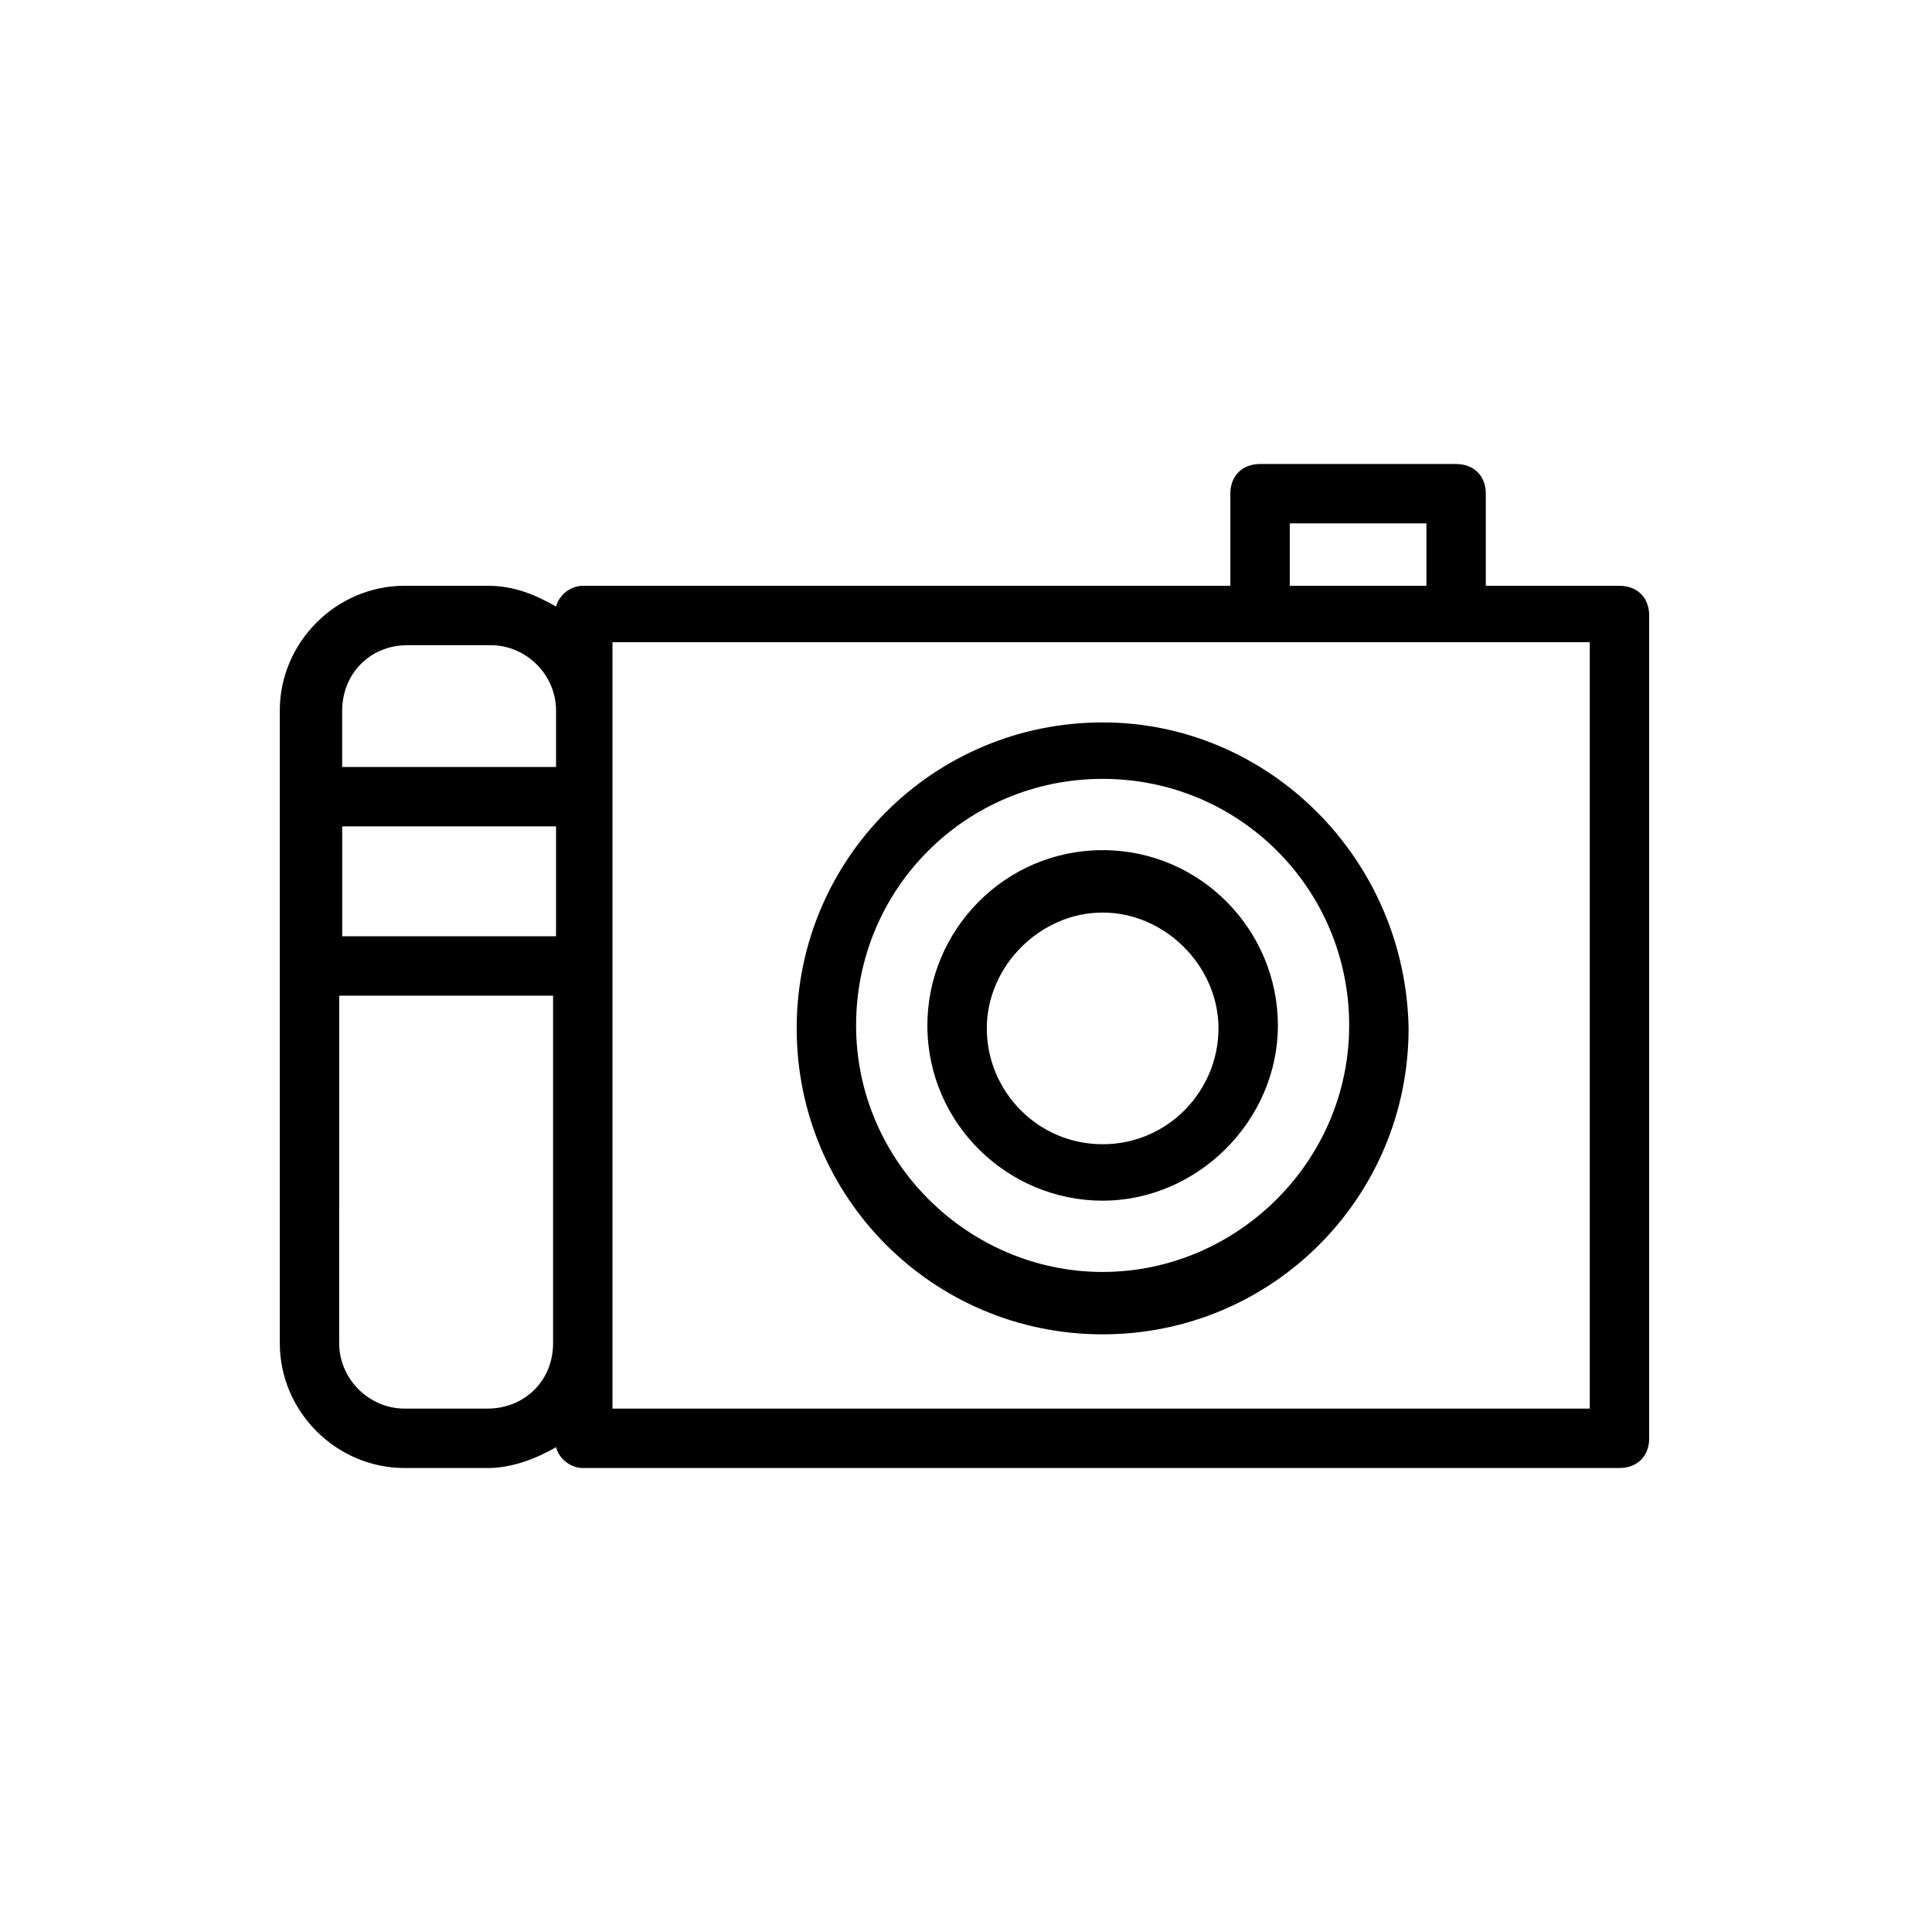
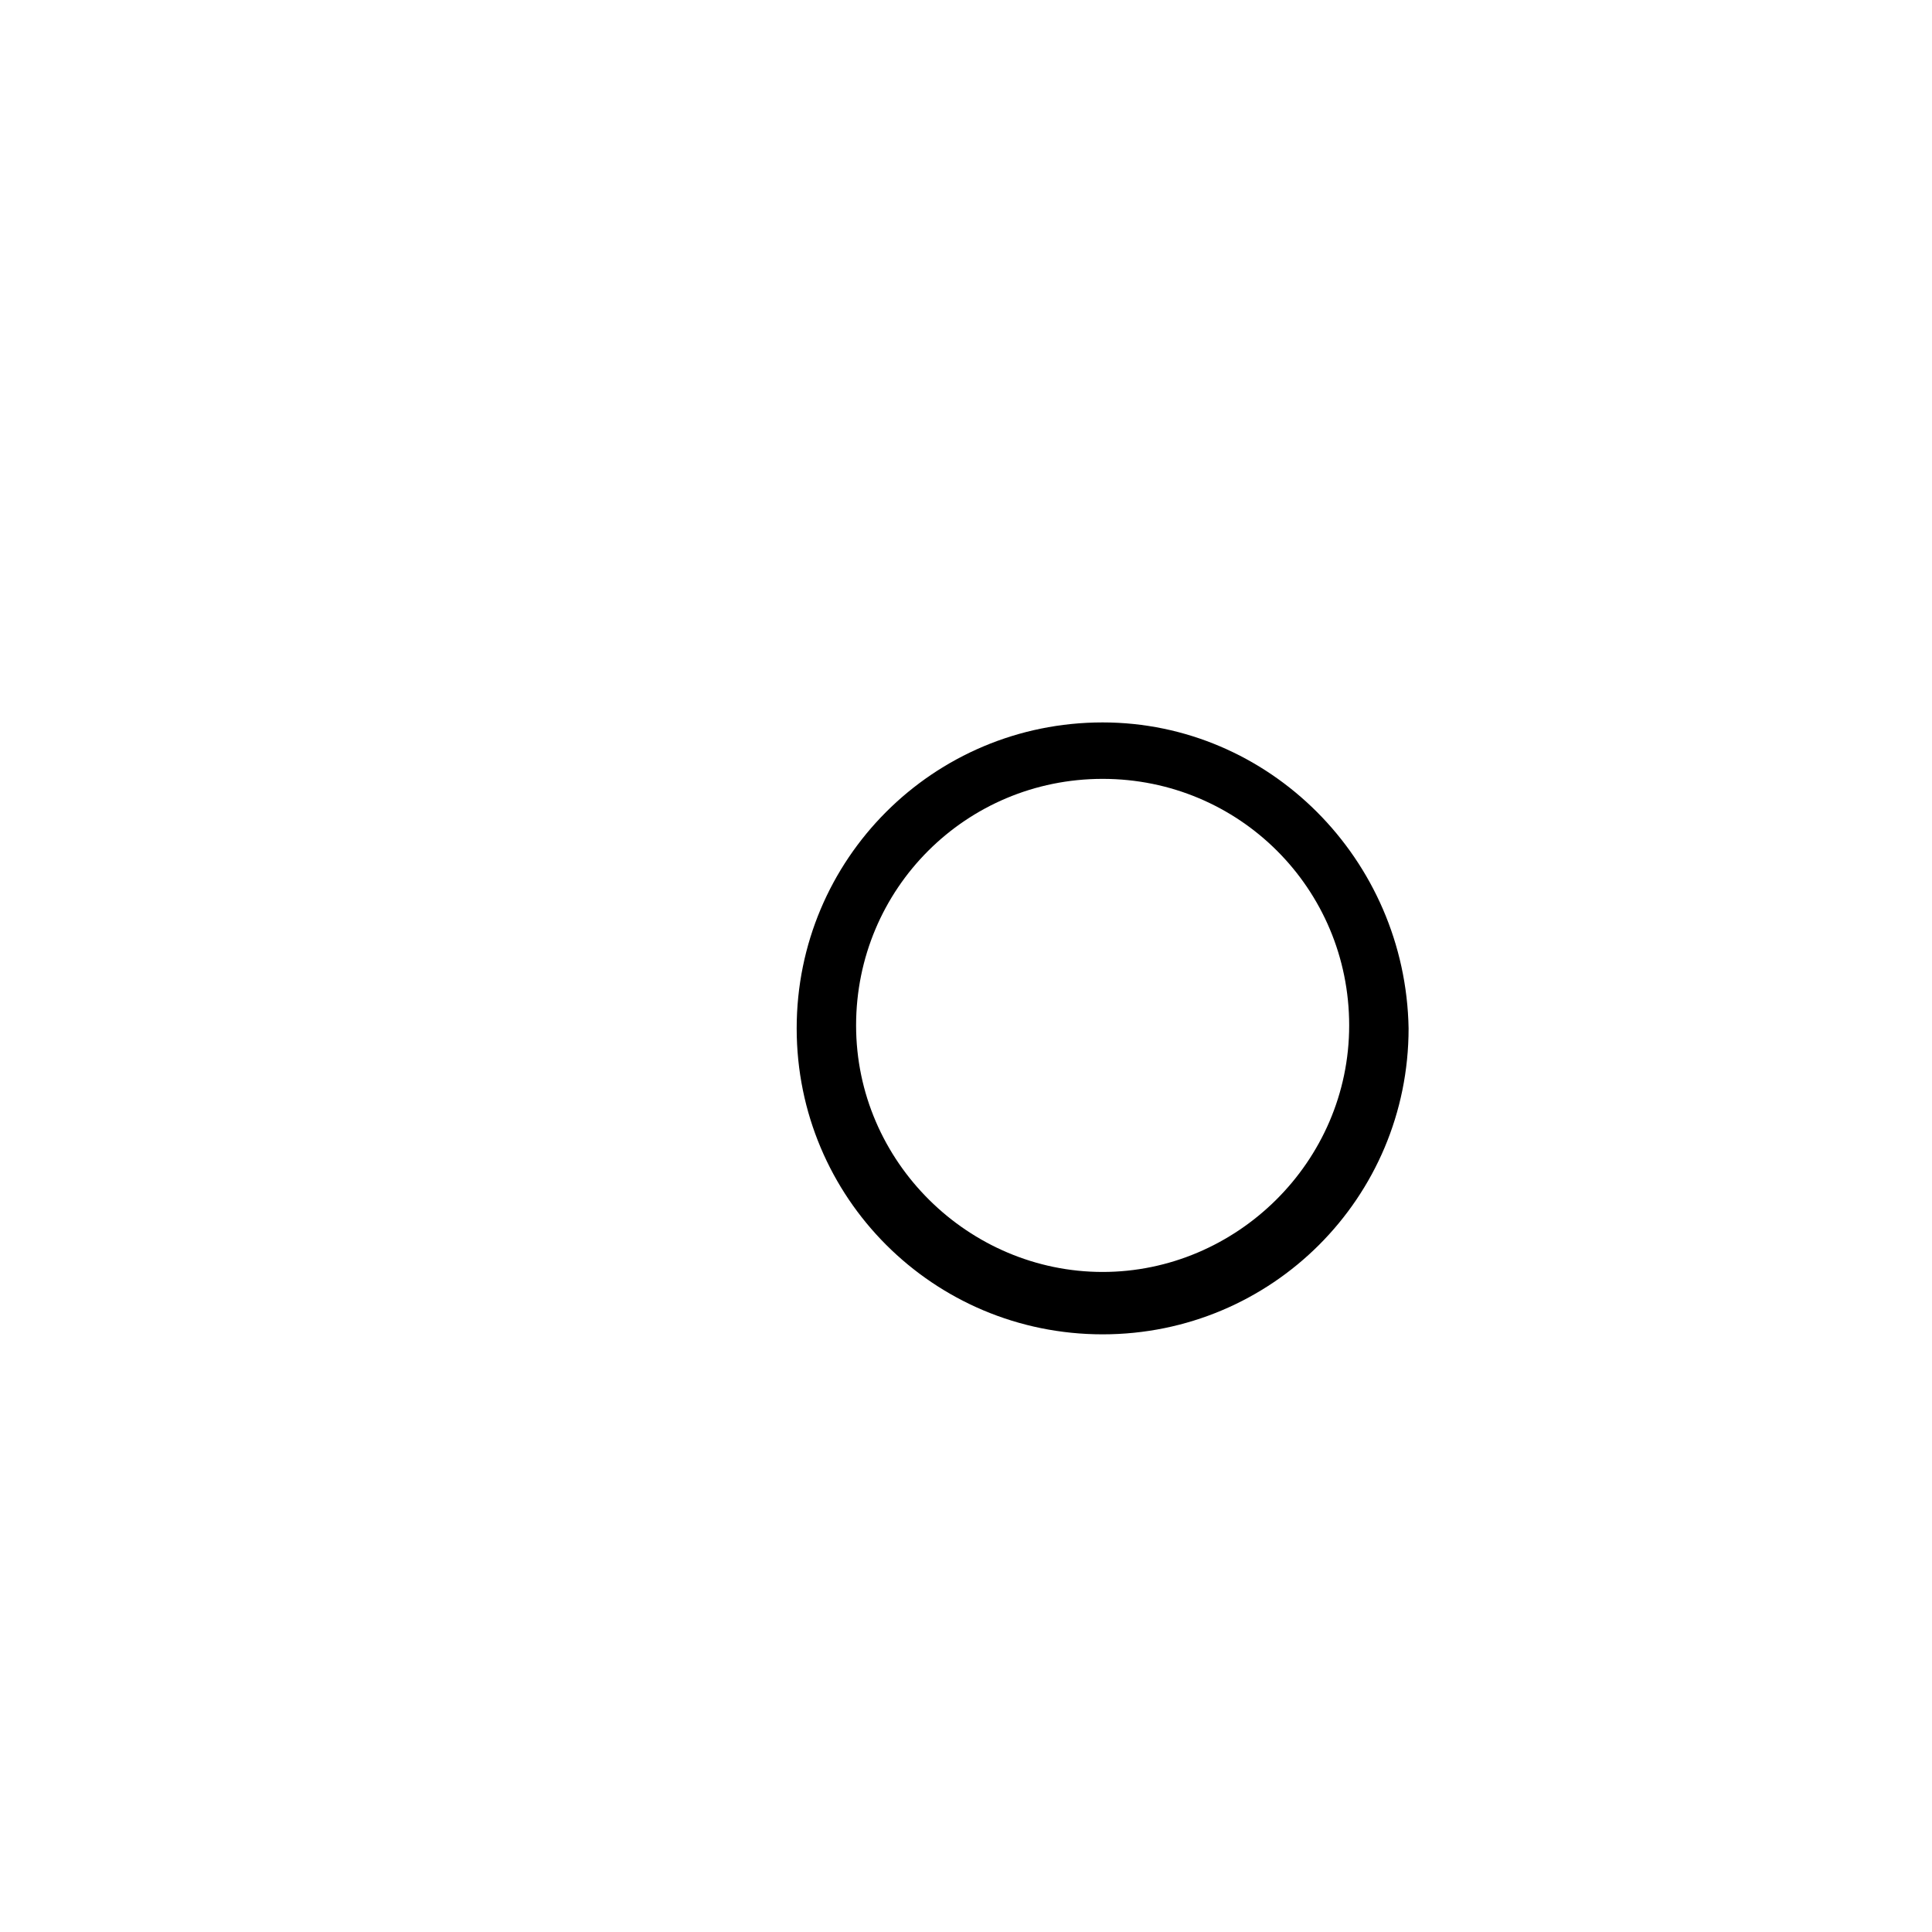
<svg xmlns="http://www.w3.org/2000/svg" fill="#000000" width="800px" height="800px" version="1.1" viewBox="144 144 512 512">
  <g>
-     <path d="m573.18 299.24h-35.426v-24.402c0-4.723-3.148-7.871-7.871-7.871h-51.957c-4.723 0-7.871 3.148-7.871 7.871v24.402h-171.61c-3.148 0-6.297 2.363-7.086 5.512-5.512-3.148-11.02-5.512-18.105-5.512h-22.043c-18.105 0-33.062 14.957-33.062 33.062v22.828l0.004 44.871v99.977c0 18.105 14.957 33.062 33.062 33.062h22.043c6.297 0 12.594-2.363 18.105-5.512 0.789 3.148 3.938 5.512 7.086 5.512l274.73-0.004c4.723 0 7.871-3.148 7.871-7.871v-218.05c0-4.723-3.148-7.871-7.871-7.871zm-87.379-16.531h36.211v16.531h-36.211zm-251.12 80.293h56.68l-0.004 29.125h-56.676zm17.316-48.02h22.043c9.445 0 17.32 7.871 17.32 17.32v14.957h-56.68v-14.957c0-9.449 7.082-17.32 17.316-17.32zm21.254 202.31h-22.043c-9.445 0-17.32-7.871-17.32-17.32l0.004-92.102h56.68v92.102c0 10.234-7.871 17.32-17.32 17.32zm292.05 0h-258.99v-203.1h258.99z" />
    <path d="m436.21 335.45c-44.871 0-81.082 36.211-81.082 81.082s36.211 81.082 81.082 81.082c44.871 0 81.082-36.211 81.082-81.082-0.789-44.871-37-81.082-81.082-81.082zm0 145.63c-35.426 0-65.336-29.125-65.336-65.336 0-36.211 29.125-65.336 65.336-65.336 36.211 0 65.336 29.125 65.336 65.336 0 36.207-29.914 65.336-65.336 65.336z" />
-     <path d="m436.21 369.3c-25.977 0-46.445 21.254-46.445 46.445 0 25.977 21.254 46.445 46.445 46.445 25.191 0 46.445-21.254 46.445-46.445 0-25.191-20.469-46.445-46.445-46.445zm0 77.934c-17.32 0-30.699-14.168-30.699-30.699s14.168-30.699 30.699-30.699 30.699 14.168 30.699 30.699-13.383 30.699-30.699 30.699z" />
  </g>
</svg>